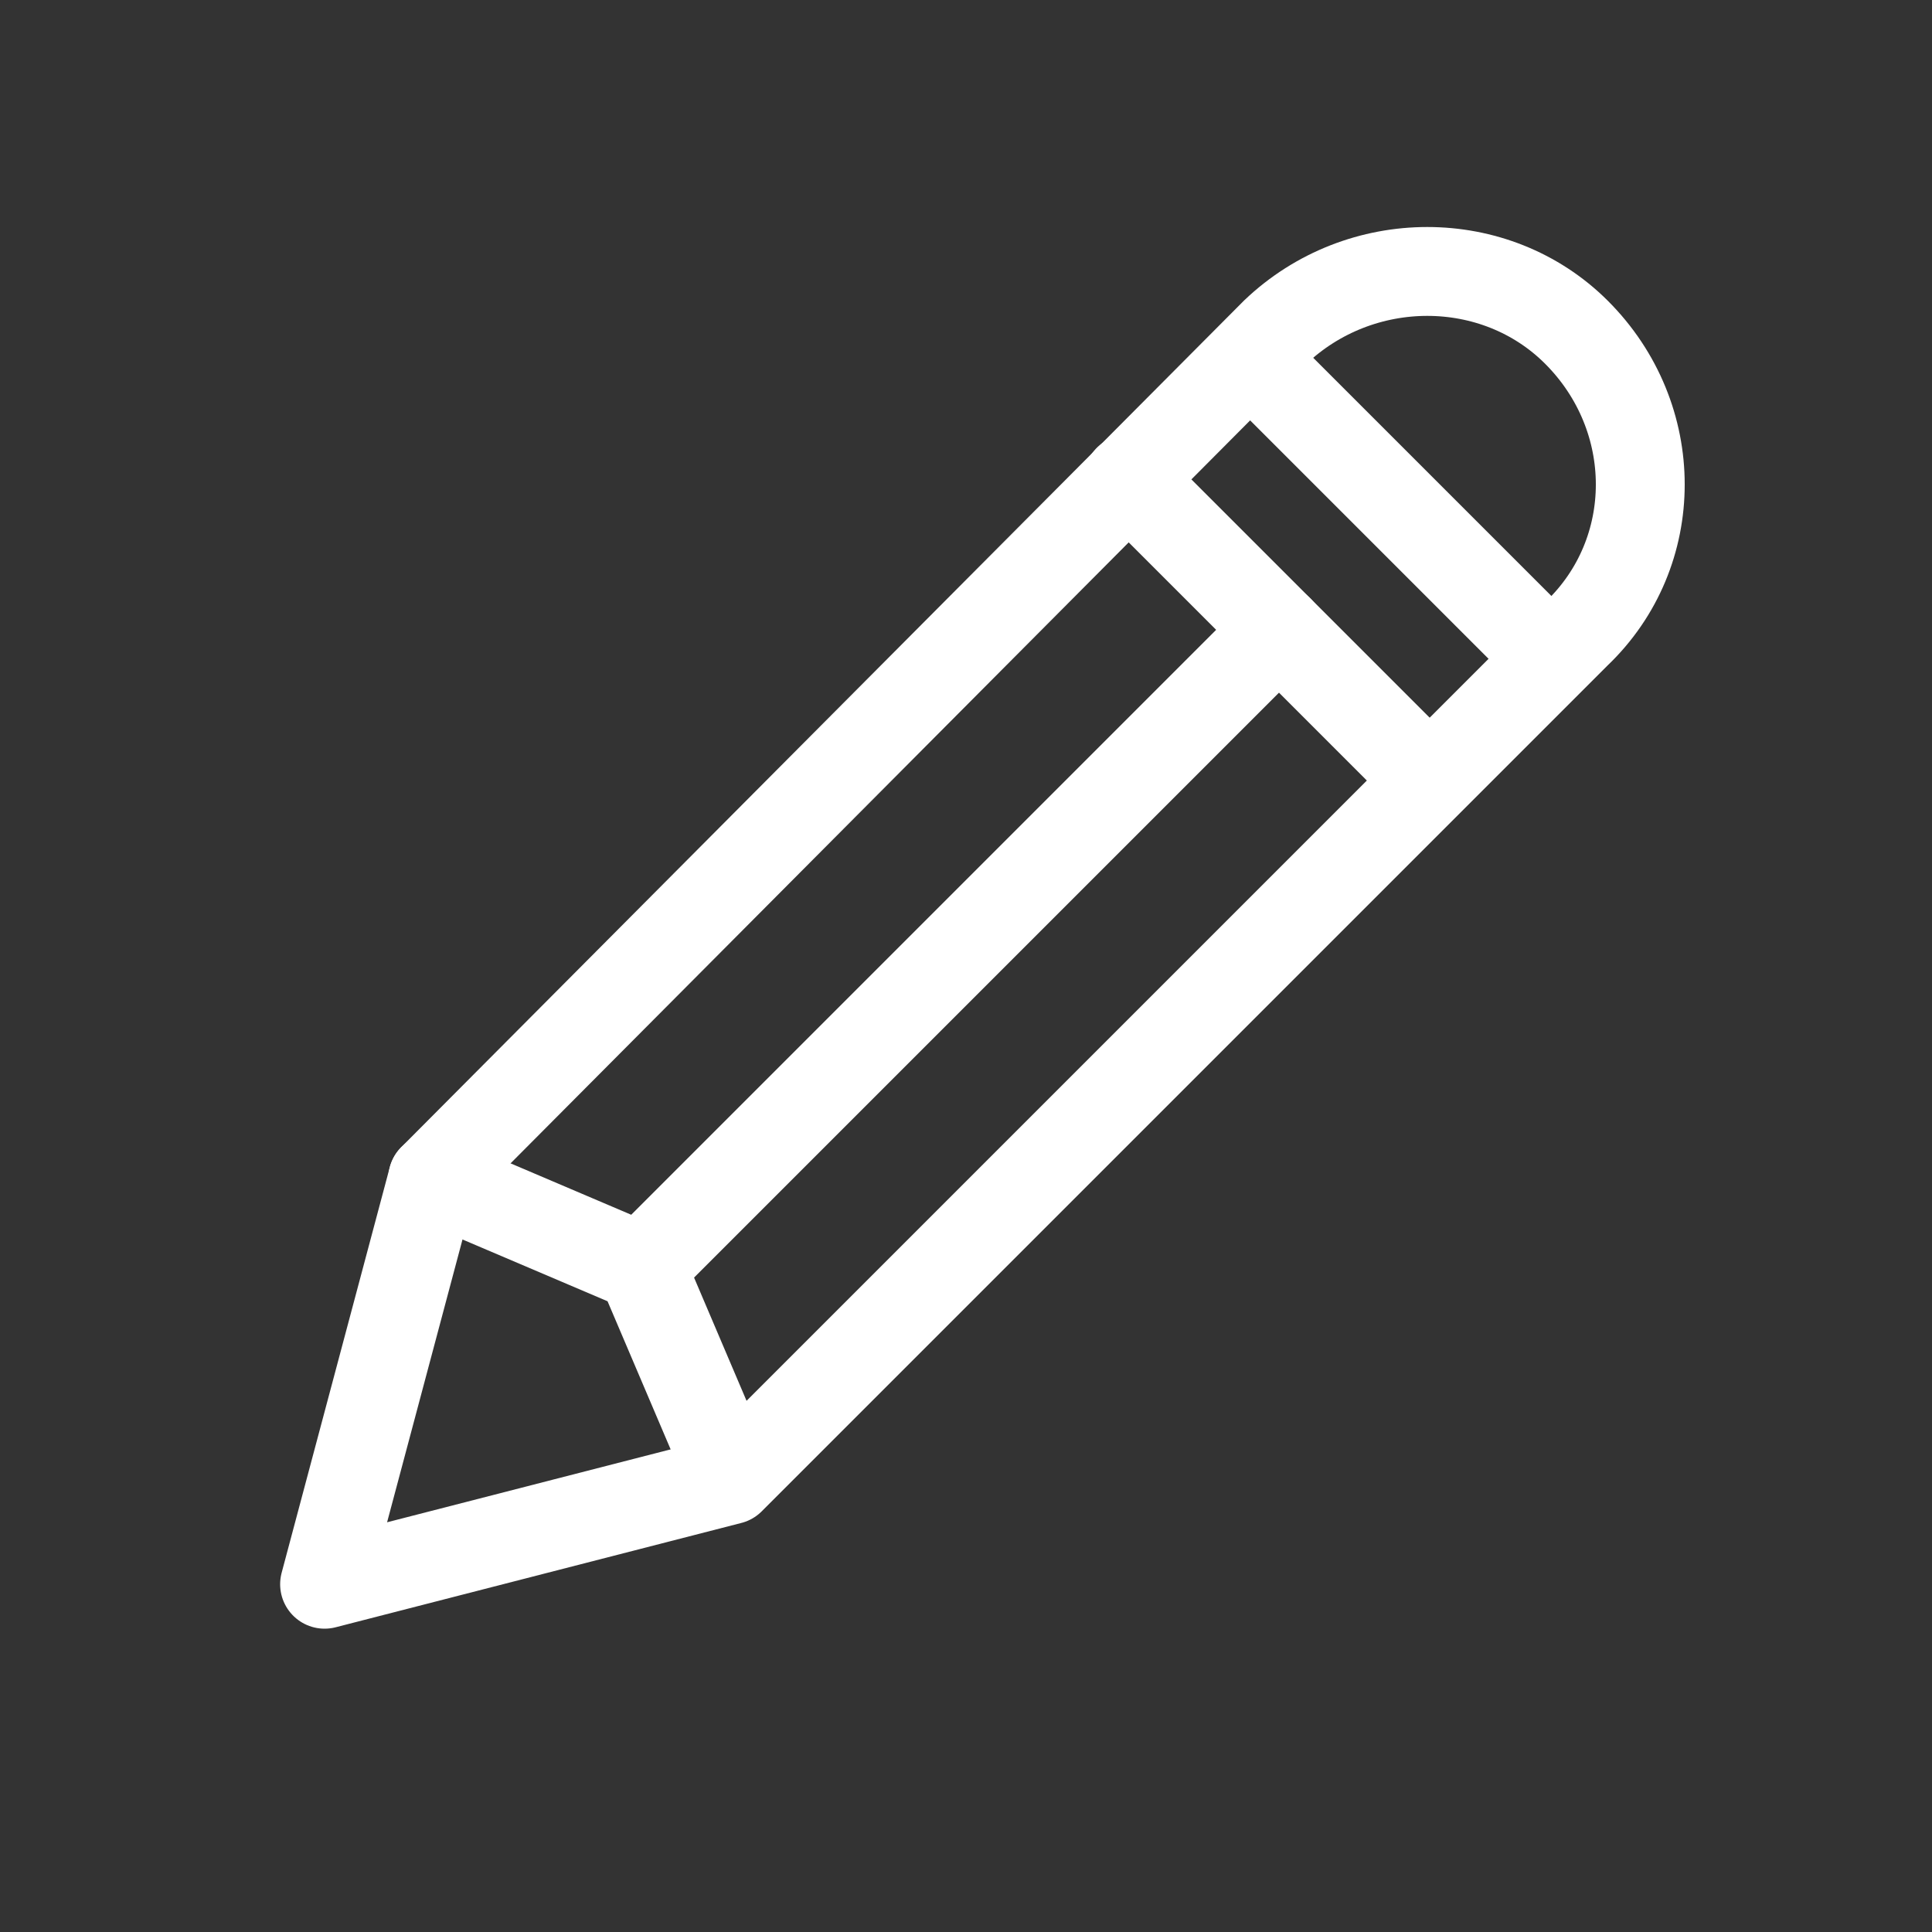
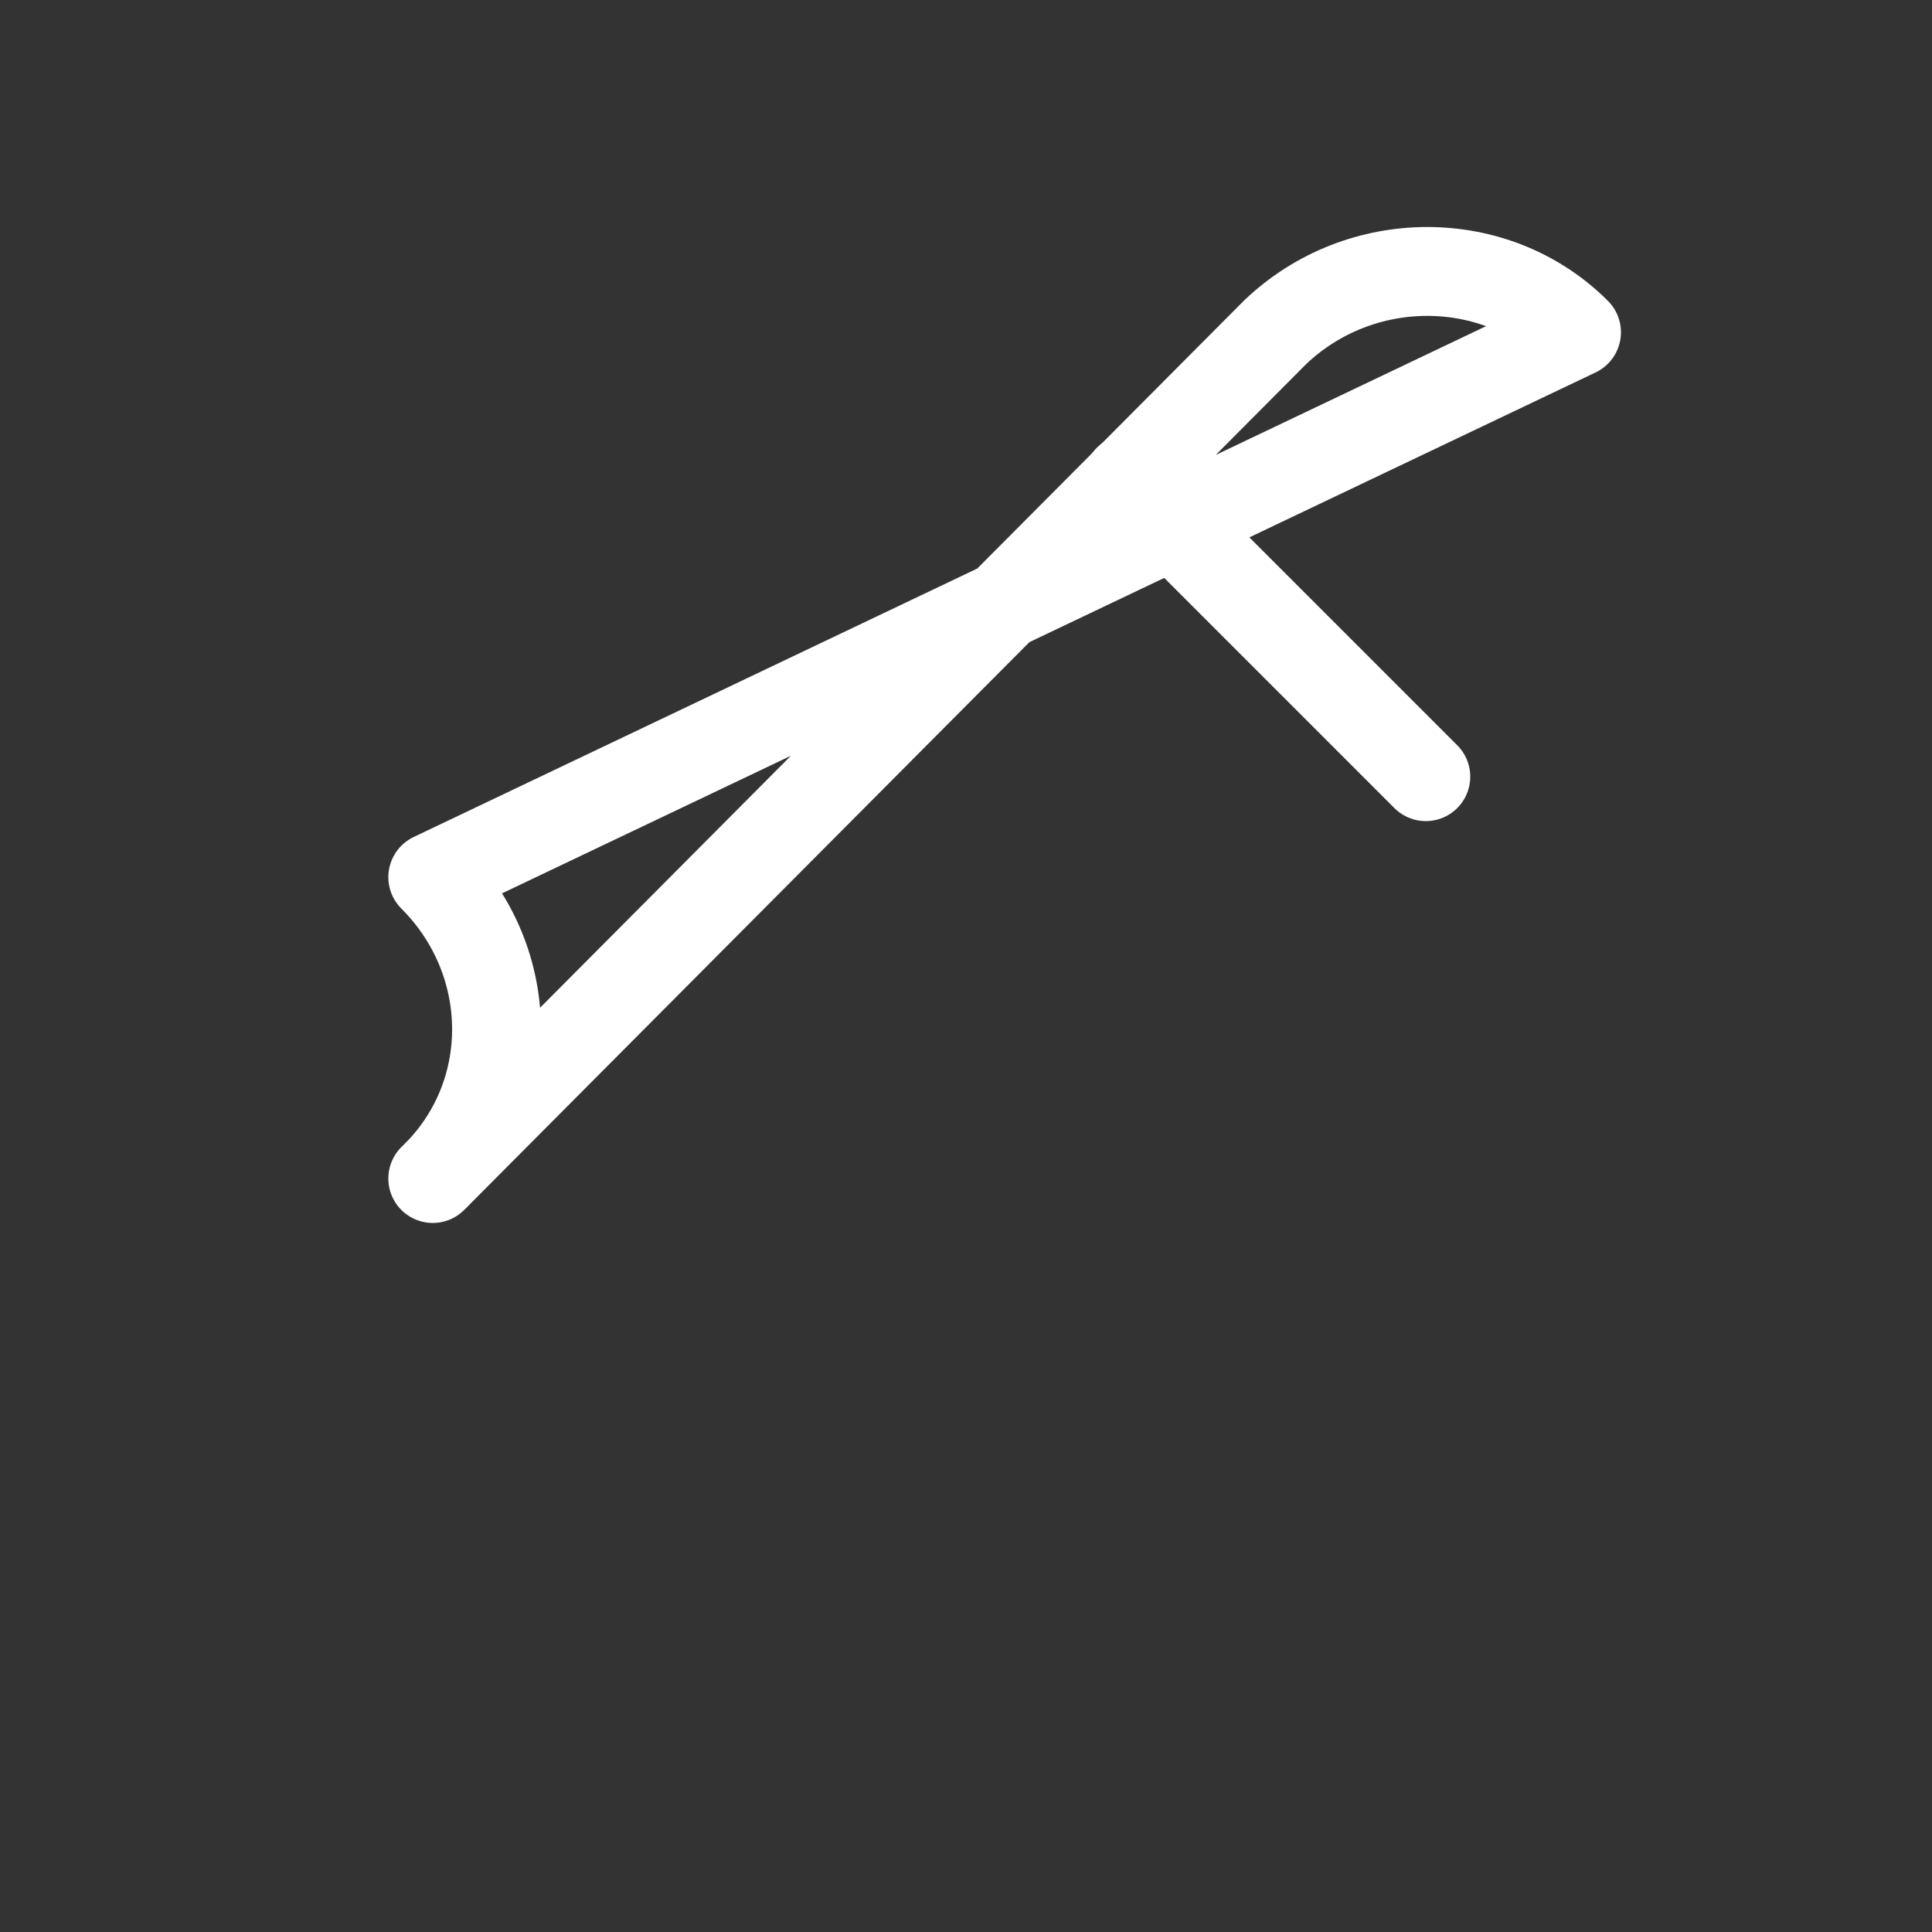
<svg xmlns="http://www.w3.org/2000/svg" id="Laag_1" version="1.1" viewBox="0 0 50 50">
  <rect x="0" y="0" width="50" height="50" fill="#333333" stroke="none" />
  <defs>
    <style> .st0 { fill: none; stroke: #fff; stroke-linecap: round; stroke-linejoin: round; stroke-width: 2.3px; } </style>
  </defs>
-   <path class="st0" d="M40.8,8.6c-2.1-2.1-5.6-2.1-7.8,0,0,0,0,0,0,0L11.2,30.5l-2.8,10.5,10.5-2.7,21.9-21.9c2.2-2.1,2.2-5.6,0-7.8,0,0,0,0,0,0Z" />
-   <path class="st0" d="M32.4,9.3l7.7,7.7" />
+   <path class="st0" d="M40.8,8.6c-2.1-2.1-5.6-2.1-7.8,0,0,0,0,0,0,0L11.2,30.5c2.2-2.1,2.2-5.6,0-7.8,0,0,0,0,0,0Z" />
  <path class="st0" d="M29.2,12.4l7.7,7.7" />
-   <path class="st0" d="M11.2,30.5l5.4,2.3,2.3,5.4" />
-   <path class="st0" d="M33.1,16.3l-16.5,16.5" />
</svg>